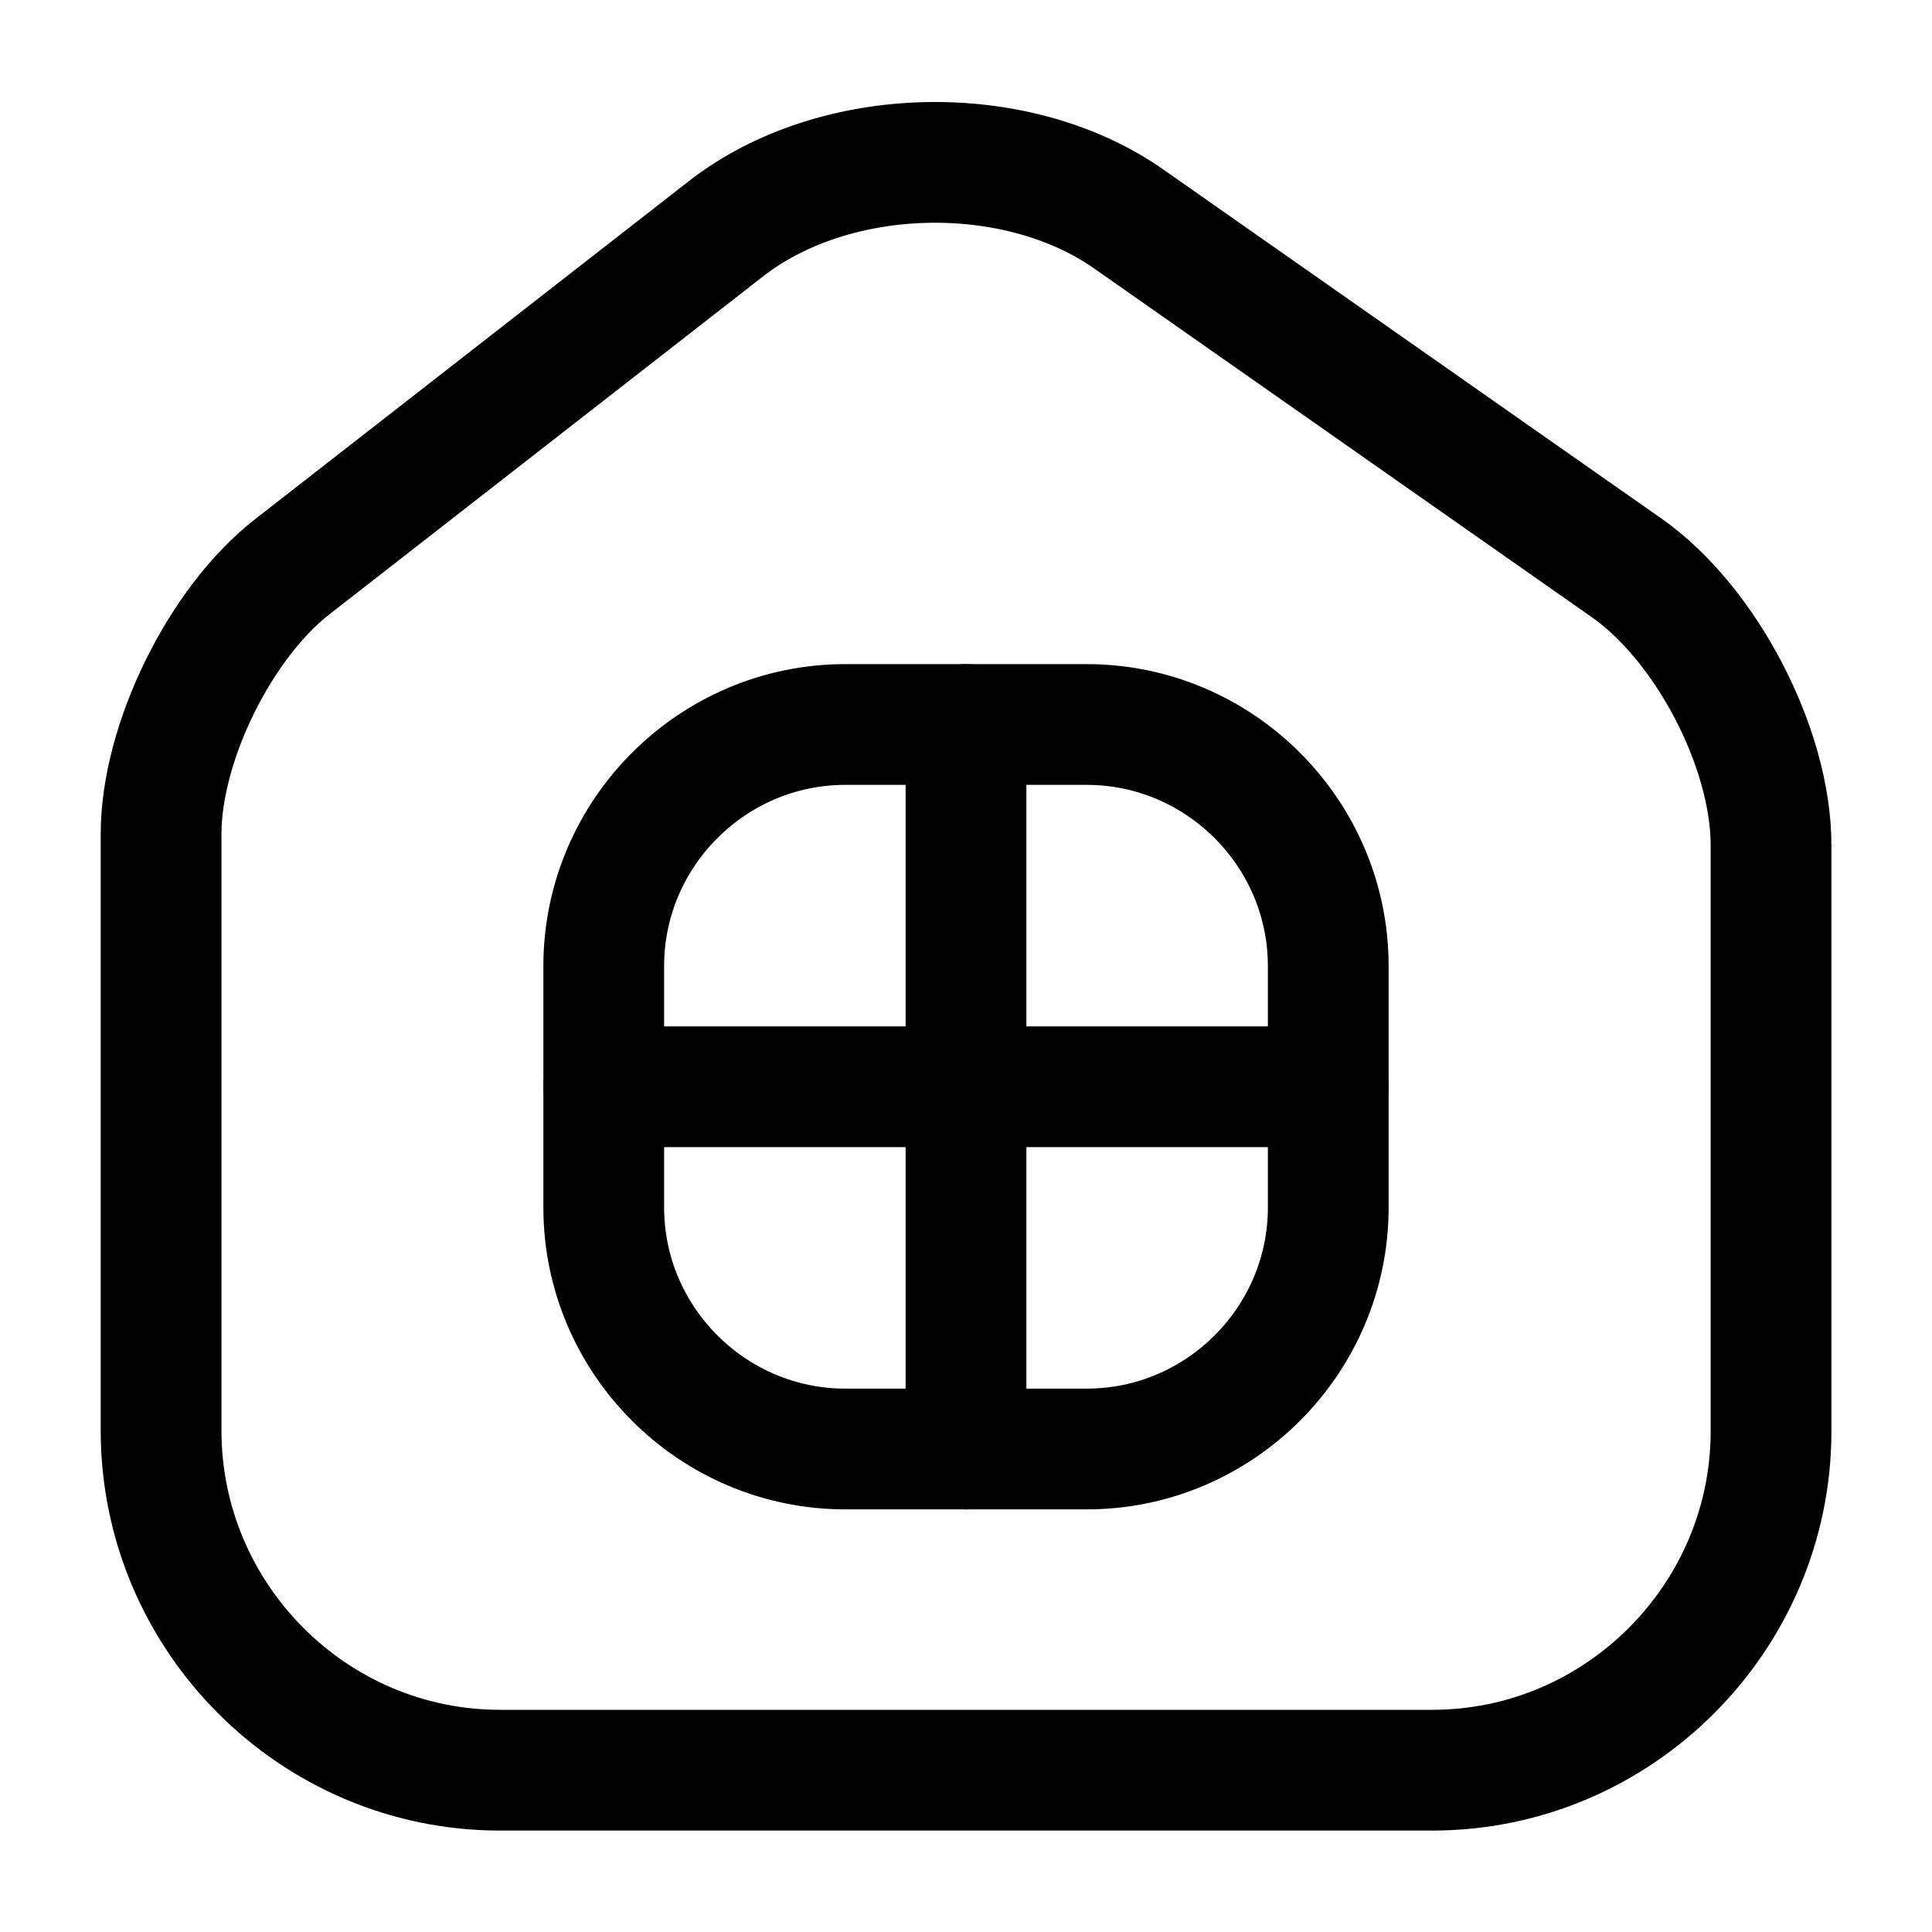
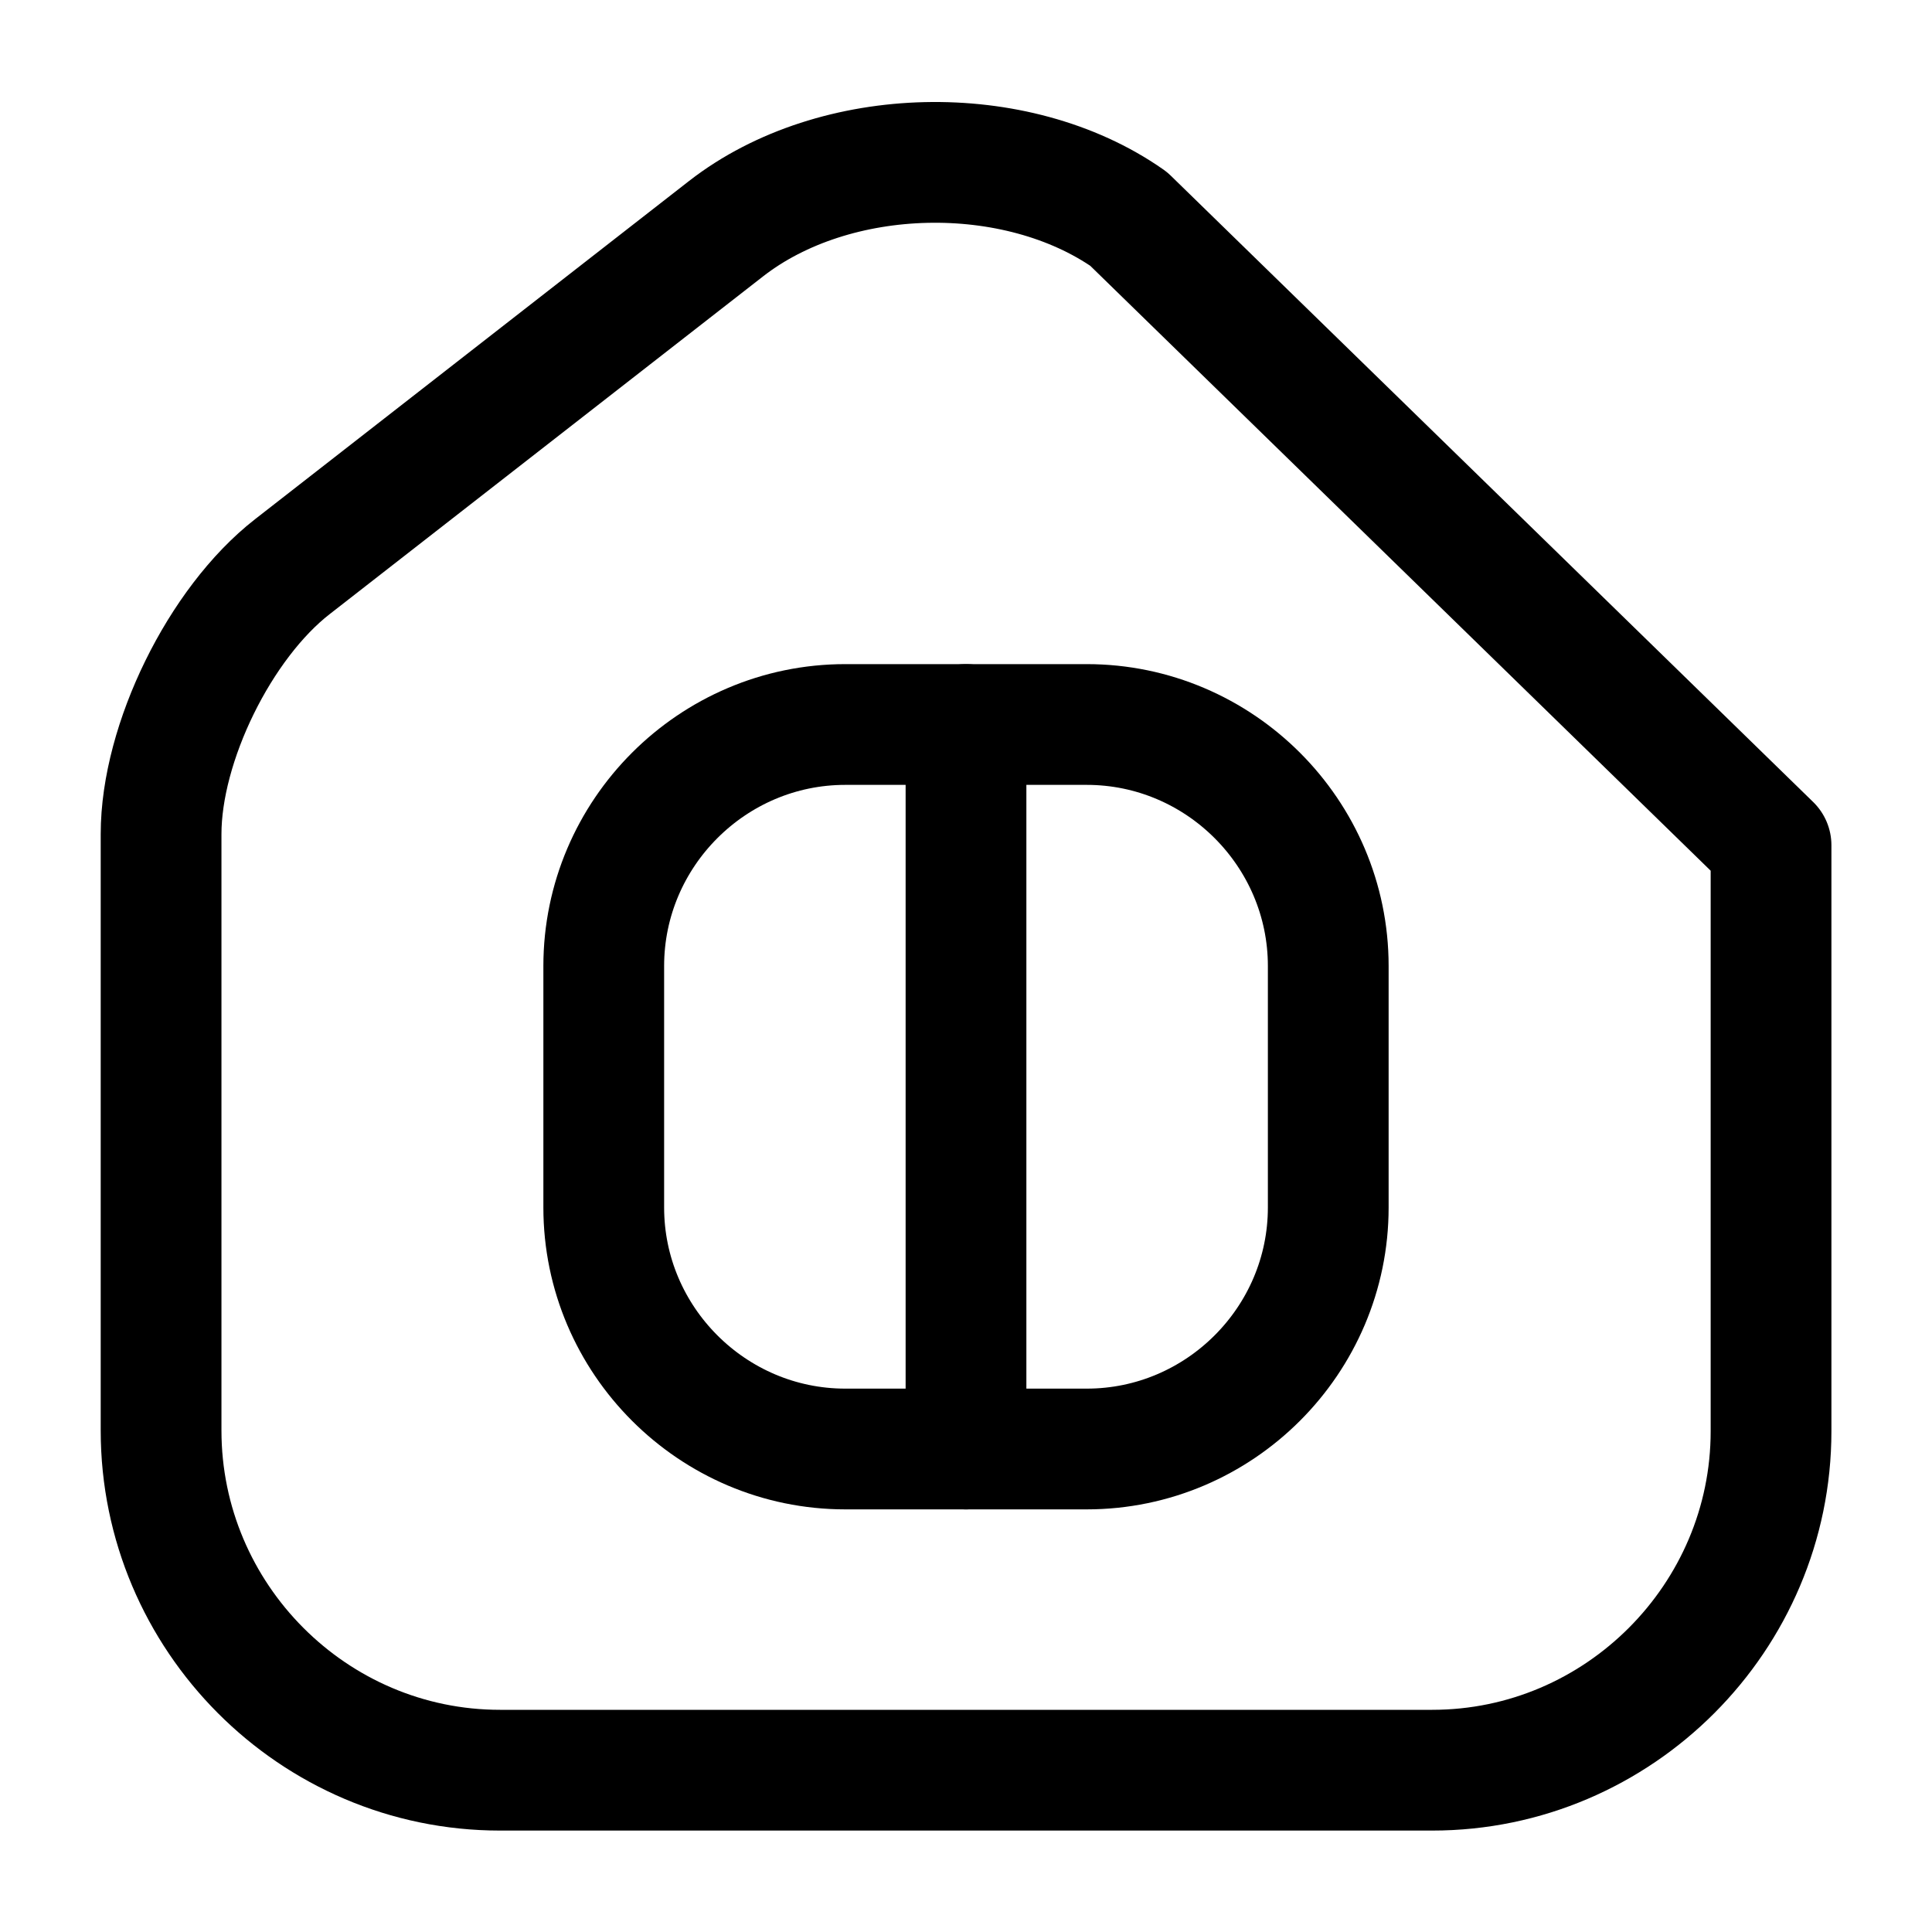
<svg xmlns="http://www.w3.org/2000/svg" width="16" height="16" viewBox="0 0 16 16" fill="none">
-   <path d="M6.014 1.893L2.421 4.693C1.821 5.16 1.334 6.153 1.334 6.907V11.847C1.334 13.393 2.594 14.66 4.141 14.66H11.861C13.407 14.66 14.667 13.393 14.667 11.853V7C14.667 6.193 14.127 5.16 13.467 4.7L9.347 1.813C8.414 1.16 6.914 1.193 6.014 1.893Z" stroke="#1E2324" style="stroke:#1E2324;stroke:color(display-p3 0.118 0.137 0.141);stroke-opacity:1;" stroke-linecap="round" stroke-linejoin="round" />
+   <path d="M6.014 1.893L2.421 4.693C1.821 5.16 1.334 6.153 1.334 6.907V11.847C1.334 13.393 2.594 14.66 4.141 14.66H11.861C13.407 14.66 14.667 13.393 14.667 11.853V7L9.347 1.813C8.414 1.16 6.914 1.193 6.014 1.893Z" stroke="#1E2324" style="stroke:#1E2324;stroke:color(display-p3 0.118 0.137 0.141);stroke-opacity:1;" stroke-linecap="round" stroke-linejoin="round" />
  <path d="M7 12H9C10.1 12 11 11.1 11 10V8C11 6.9 10.1 6 9 6H7C5.9 6 5 6.9 5 8V10C5 11.1 5.9 12 7 12Z" stroke="#1E2324" style="stroke:#1E2324;stroke:color(display-p3 0.118 0.137 0.141);stroke-opacity:1;" stroke-linecap="round" stroke-linejoin="round" />
  <path d="M8 6V12" stroke="#1E2324" style="stroke:#1E2324;stroke:color(display-p3 0.118 0.137 0.141);stroke-opacity:1;" stroke-linecap="round" stroke-linejoin="round" />
-   <path d="M5 9H11" stroke="#1E2324" style="stroke:#1E2324;stroke:color(display-p3 0.118 0.137 0.141);stroke-opacity:1;" stroke-linecap="round" stroke-linejoin="round" />
</svg>